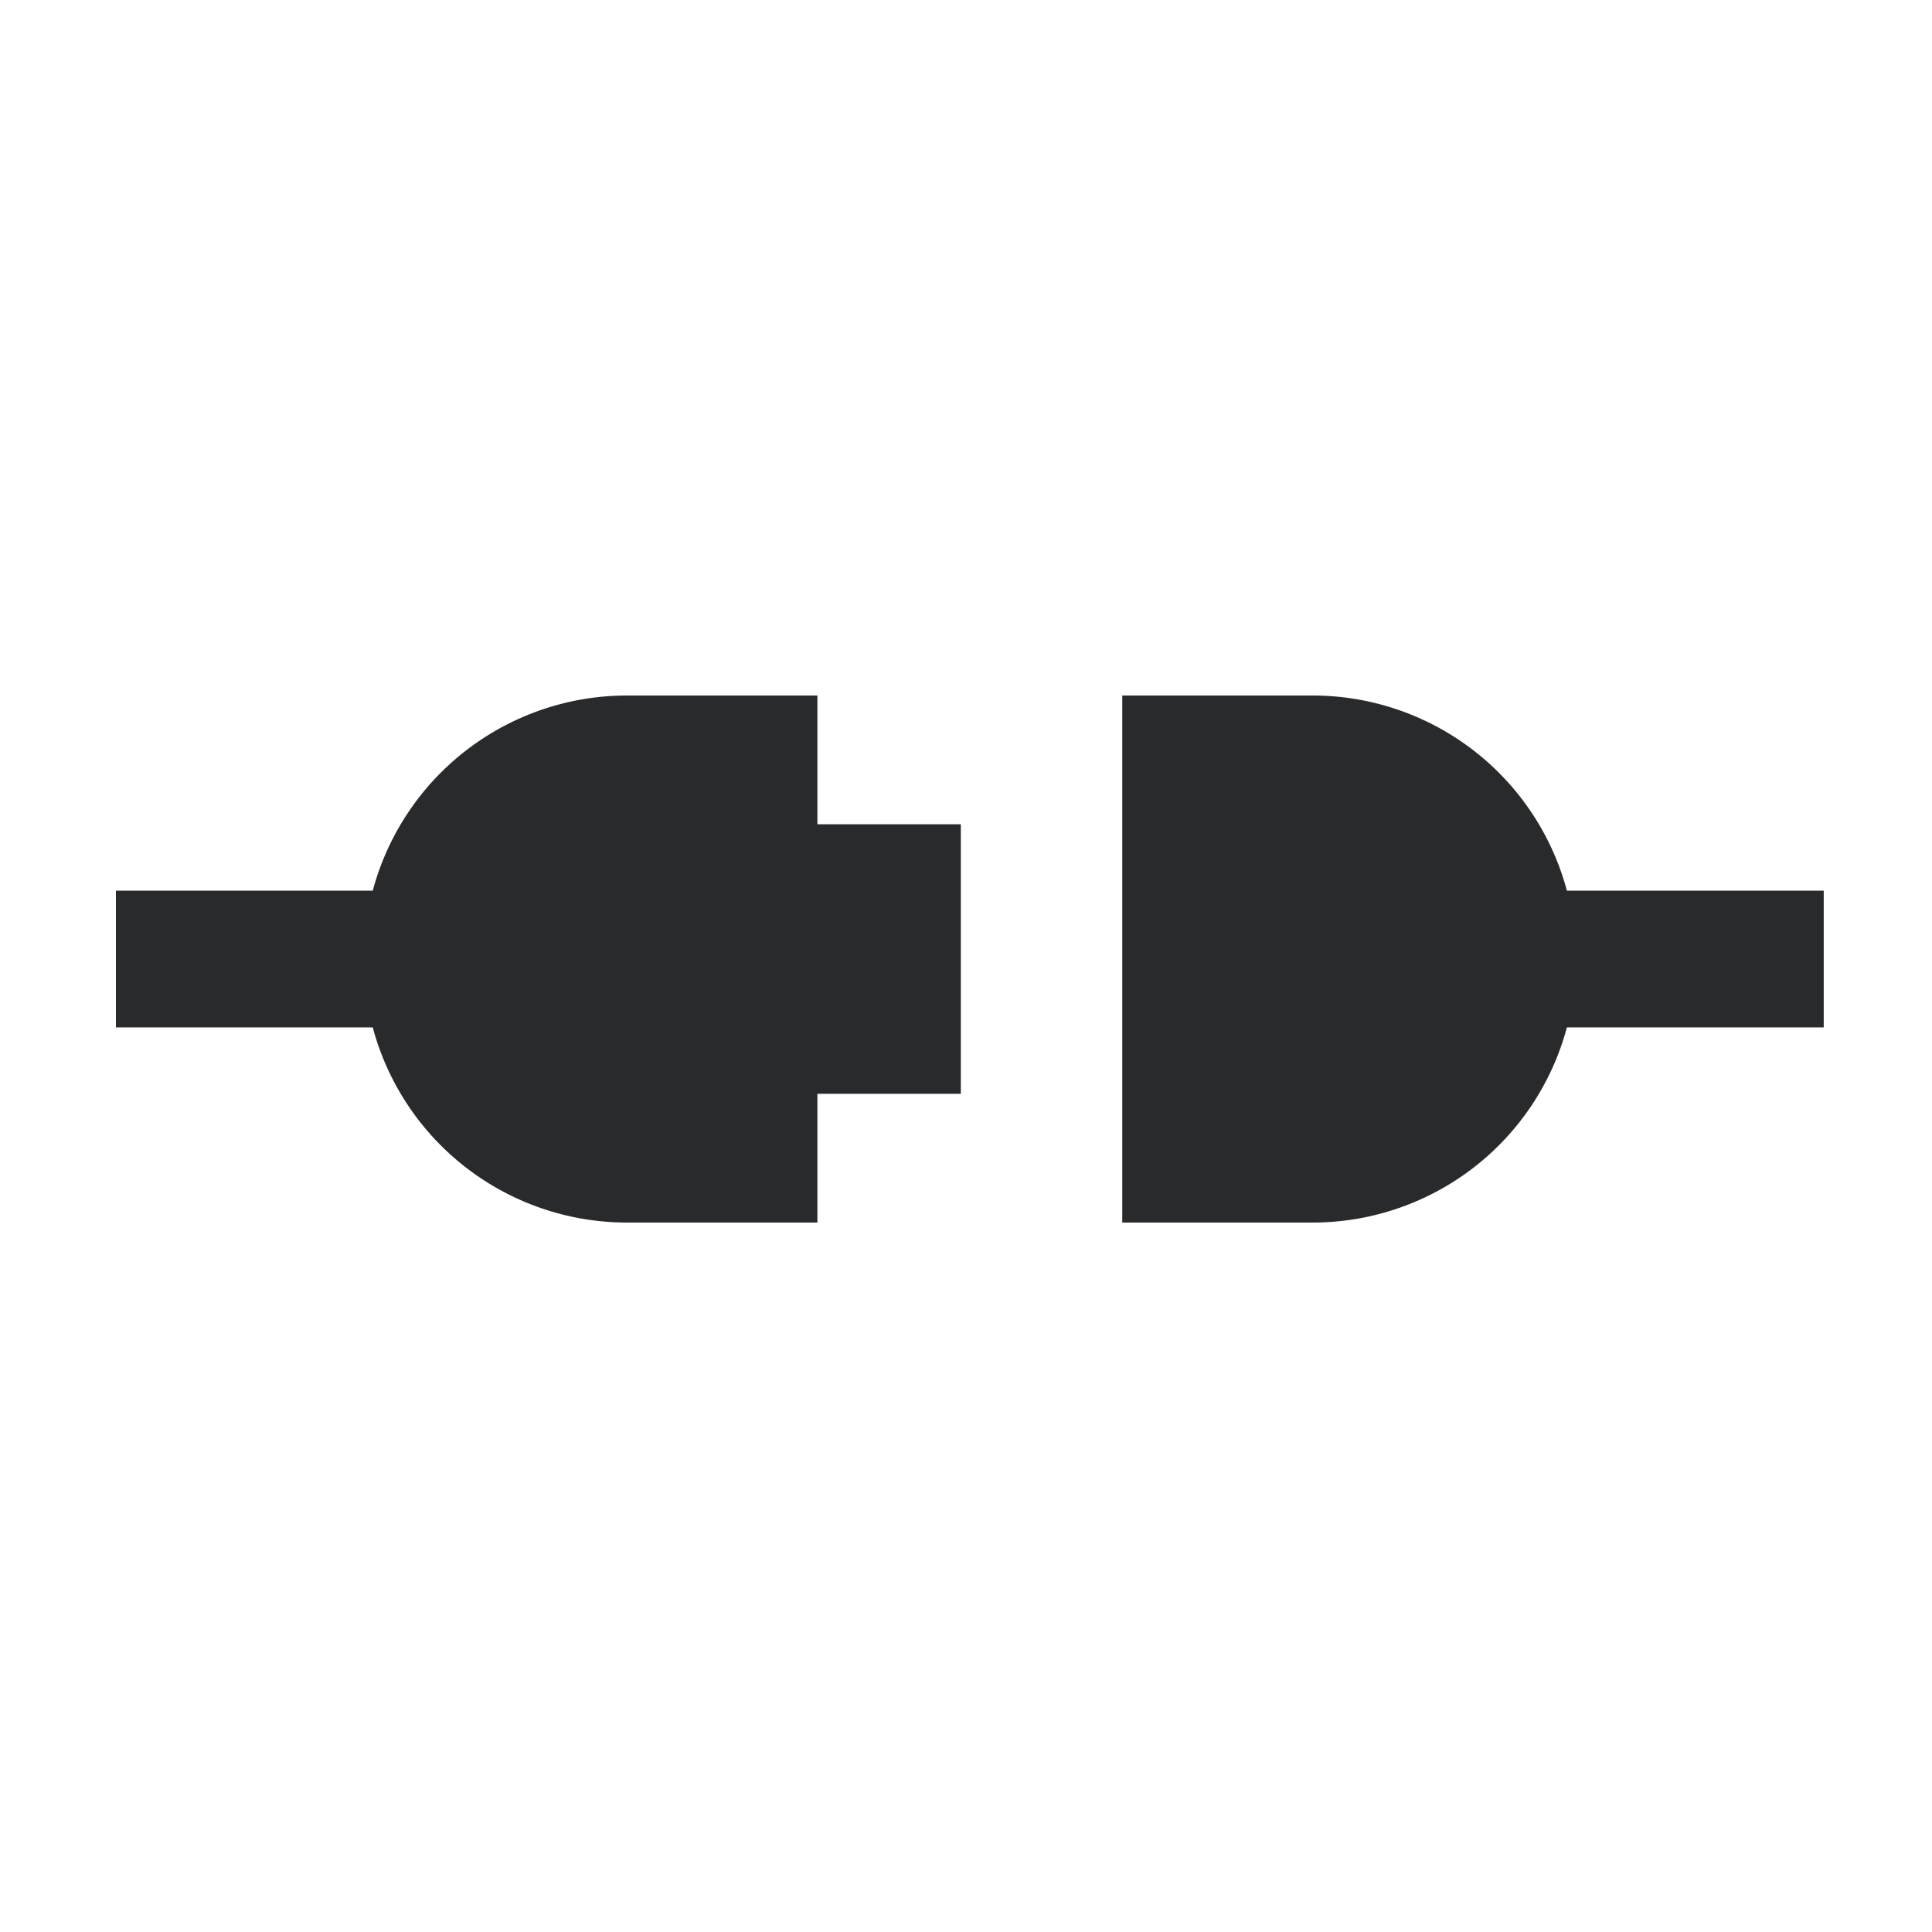
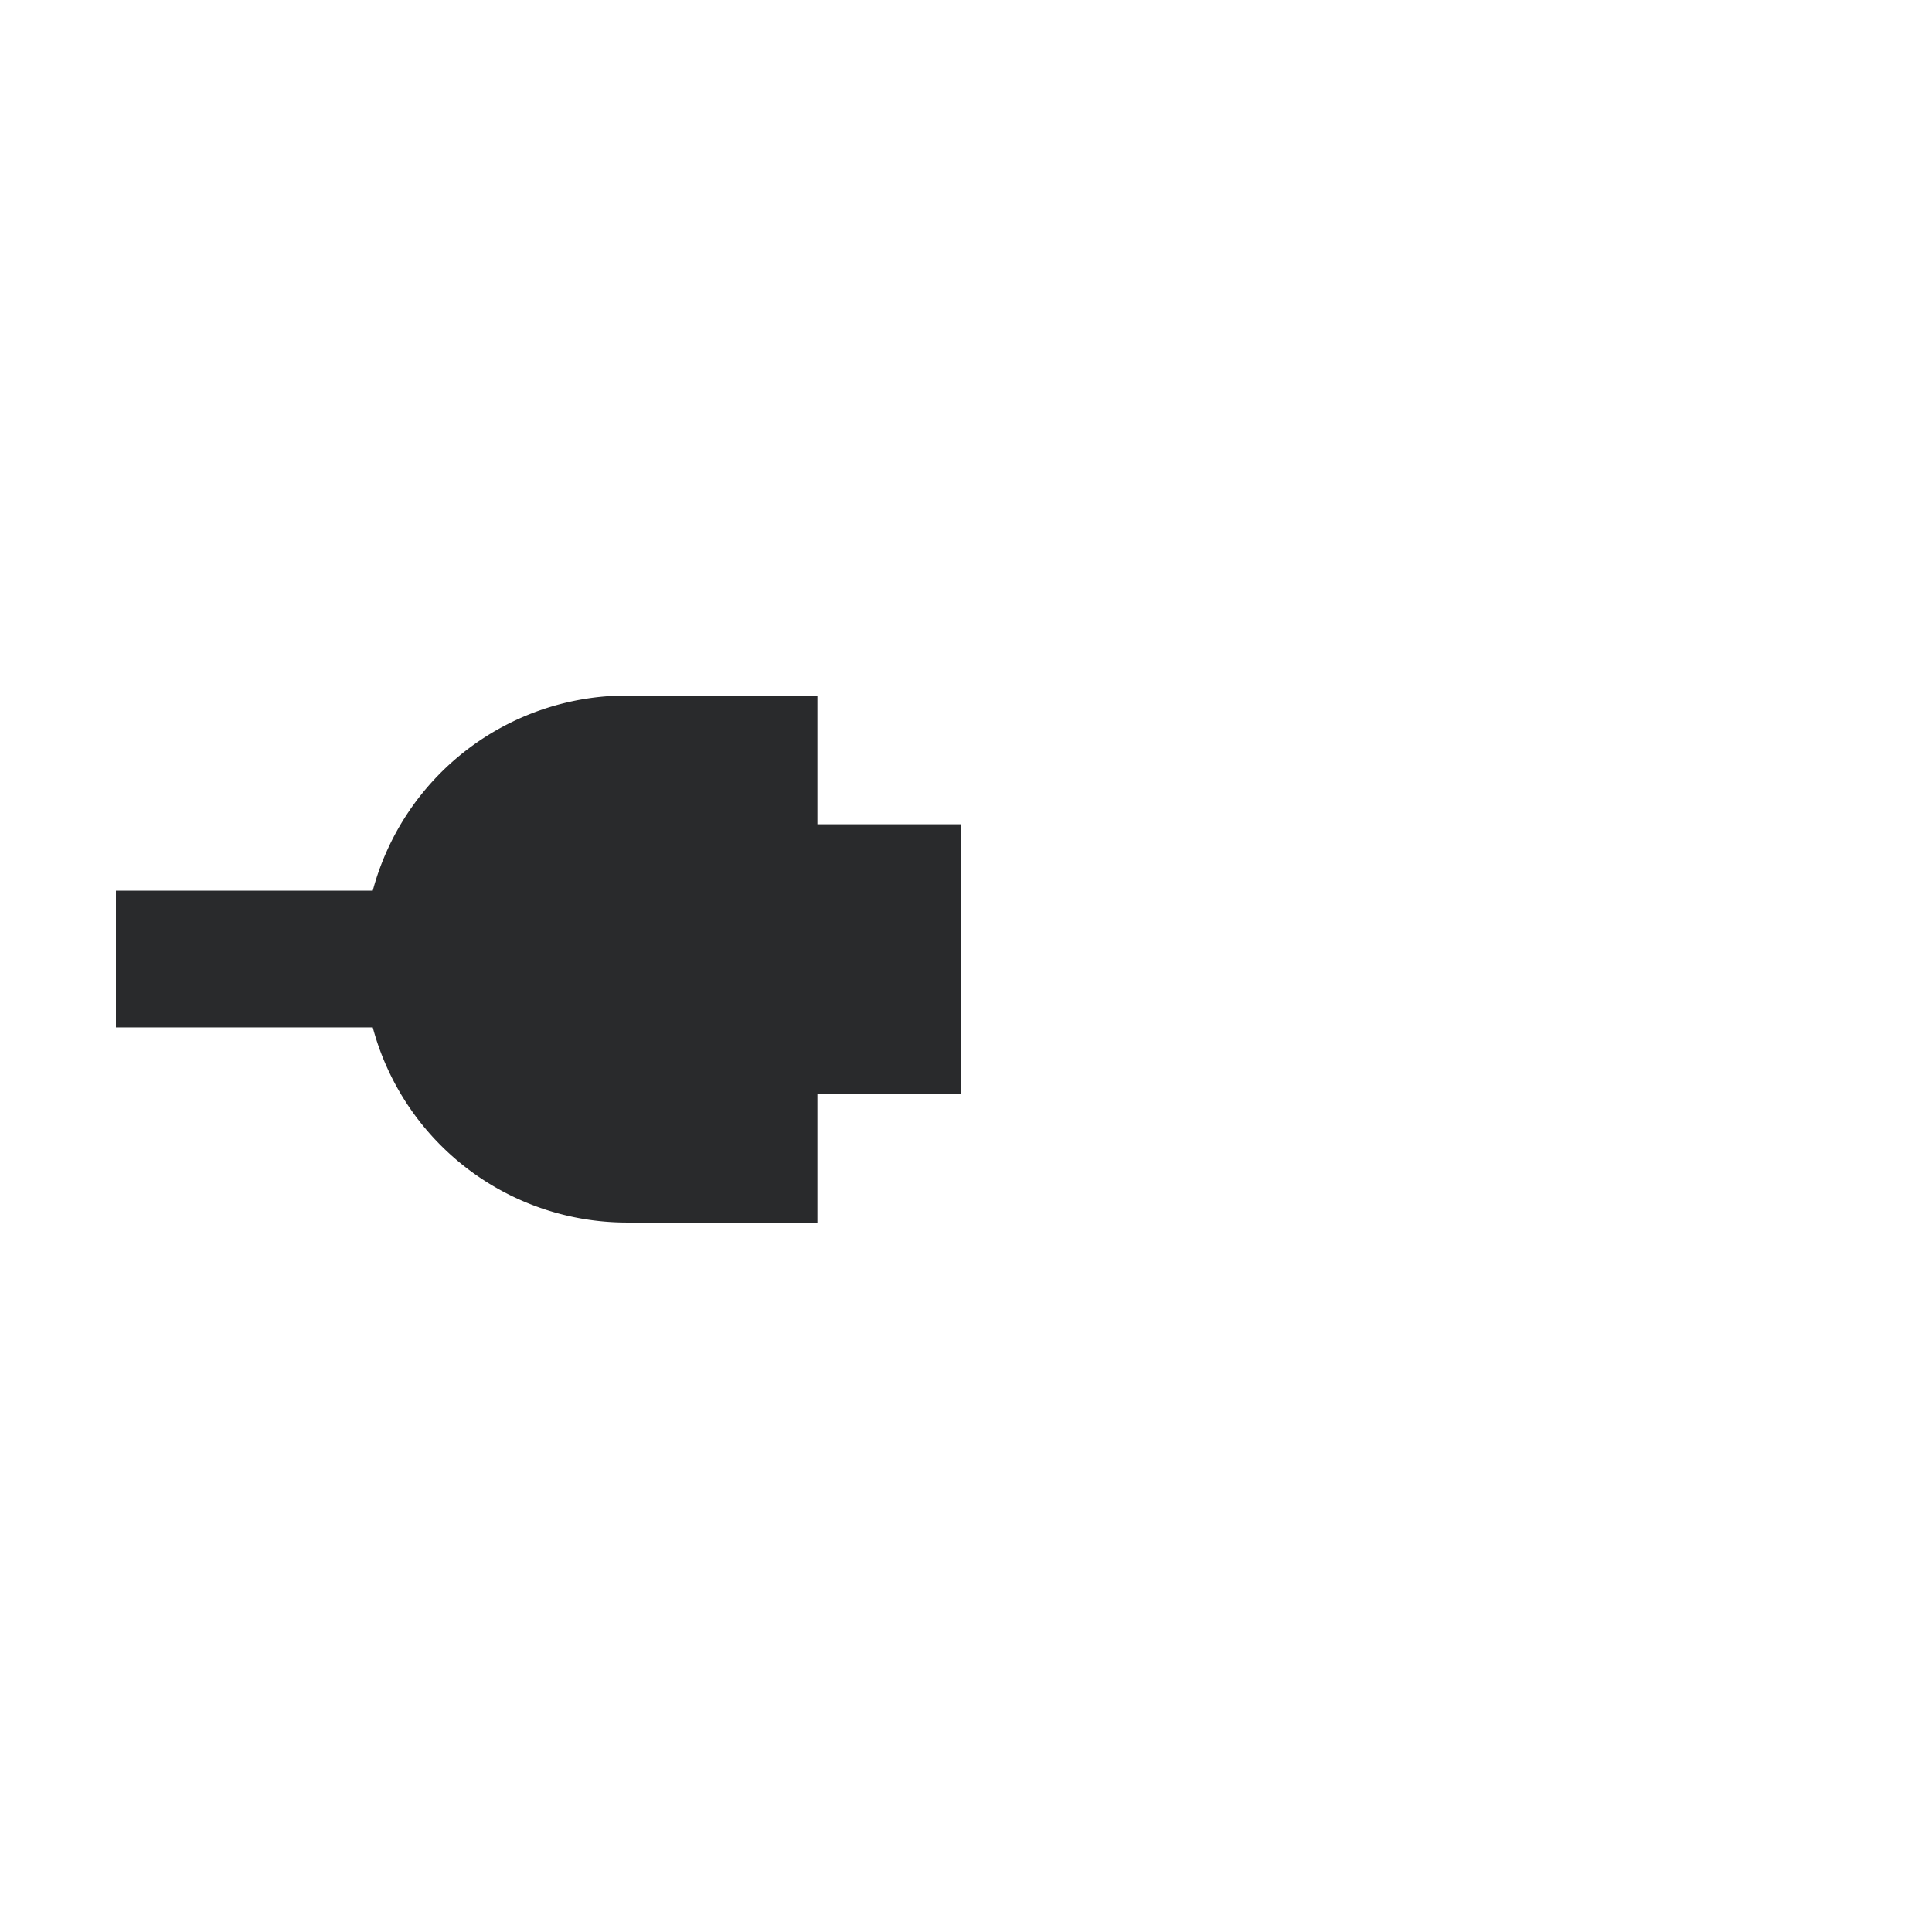
<svg xmlns="http://www.w3.org/2000/svg" width="100" height="100" viewBox="0 0 100 100">
  <g id="切断_内職_" data-name="切断（内職）" transform="translate(-1103 -393)">
    <g id="グループ_1" data-name="グループ 1" transform="translate(1020)" opacity="0">
      <g id="コンポーネント_1_2" data-name="コンポーネント 1 – 2" transform="translate(83 393)">
-         <rect id="長方形_3" data-name="長方形 3" width="100" height="100" fill="#00d4ff" />
-       </g>
+         </g>
    </g>
    <g id="icon_07" transform="translate(1109 252)">
      <path id="パス_15" data-name="パス 15" d="M36.308,177H26.45a13.622,13.622,0,0,0-13.156,10.1H0v7.079H13.294a13.622,13.622,0,0,0,13.156,10.1h9.858v-6.664h7.424v-13.95H36.308V177Z" fill="#292a2c" />
-       <path id="パス_16" data-name="パス 16" d="M324.714,187.1A13.622,13.622,0,0,0,311.558,177H301.7v27.279h9.858a13.622,13.622,0,0,0,13.156-10.1h13.294V187.1Z" transform="translate(-249.612)" fill="#292a2c" />
    </g>
  </g>
</svg>